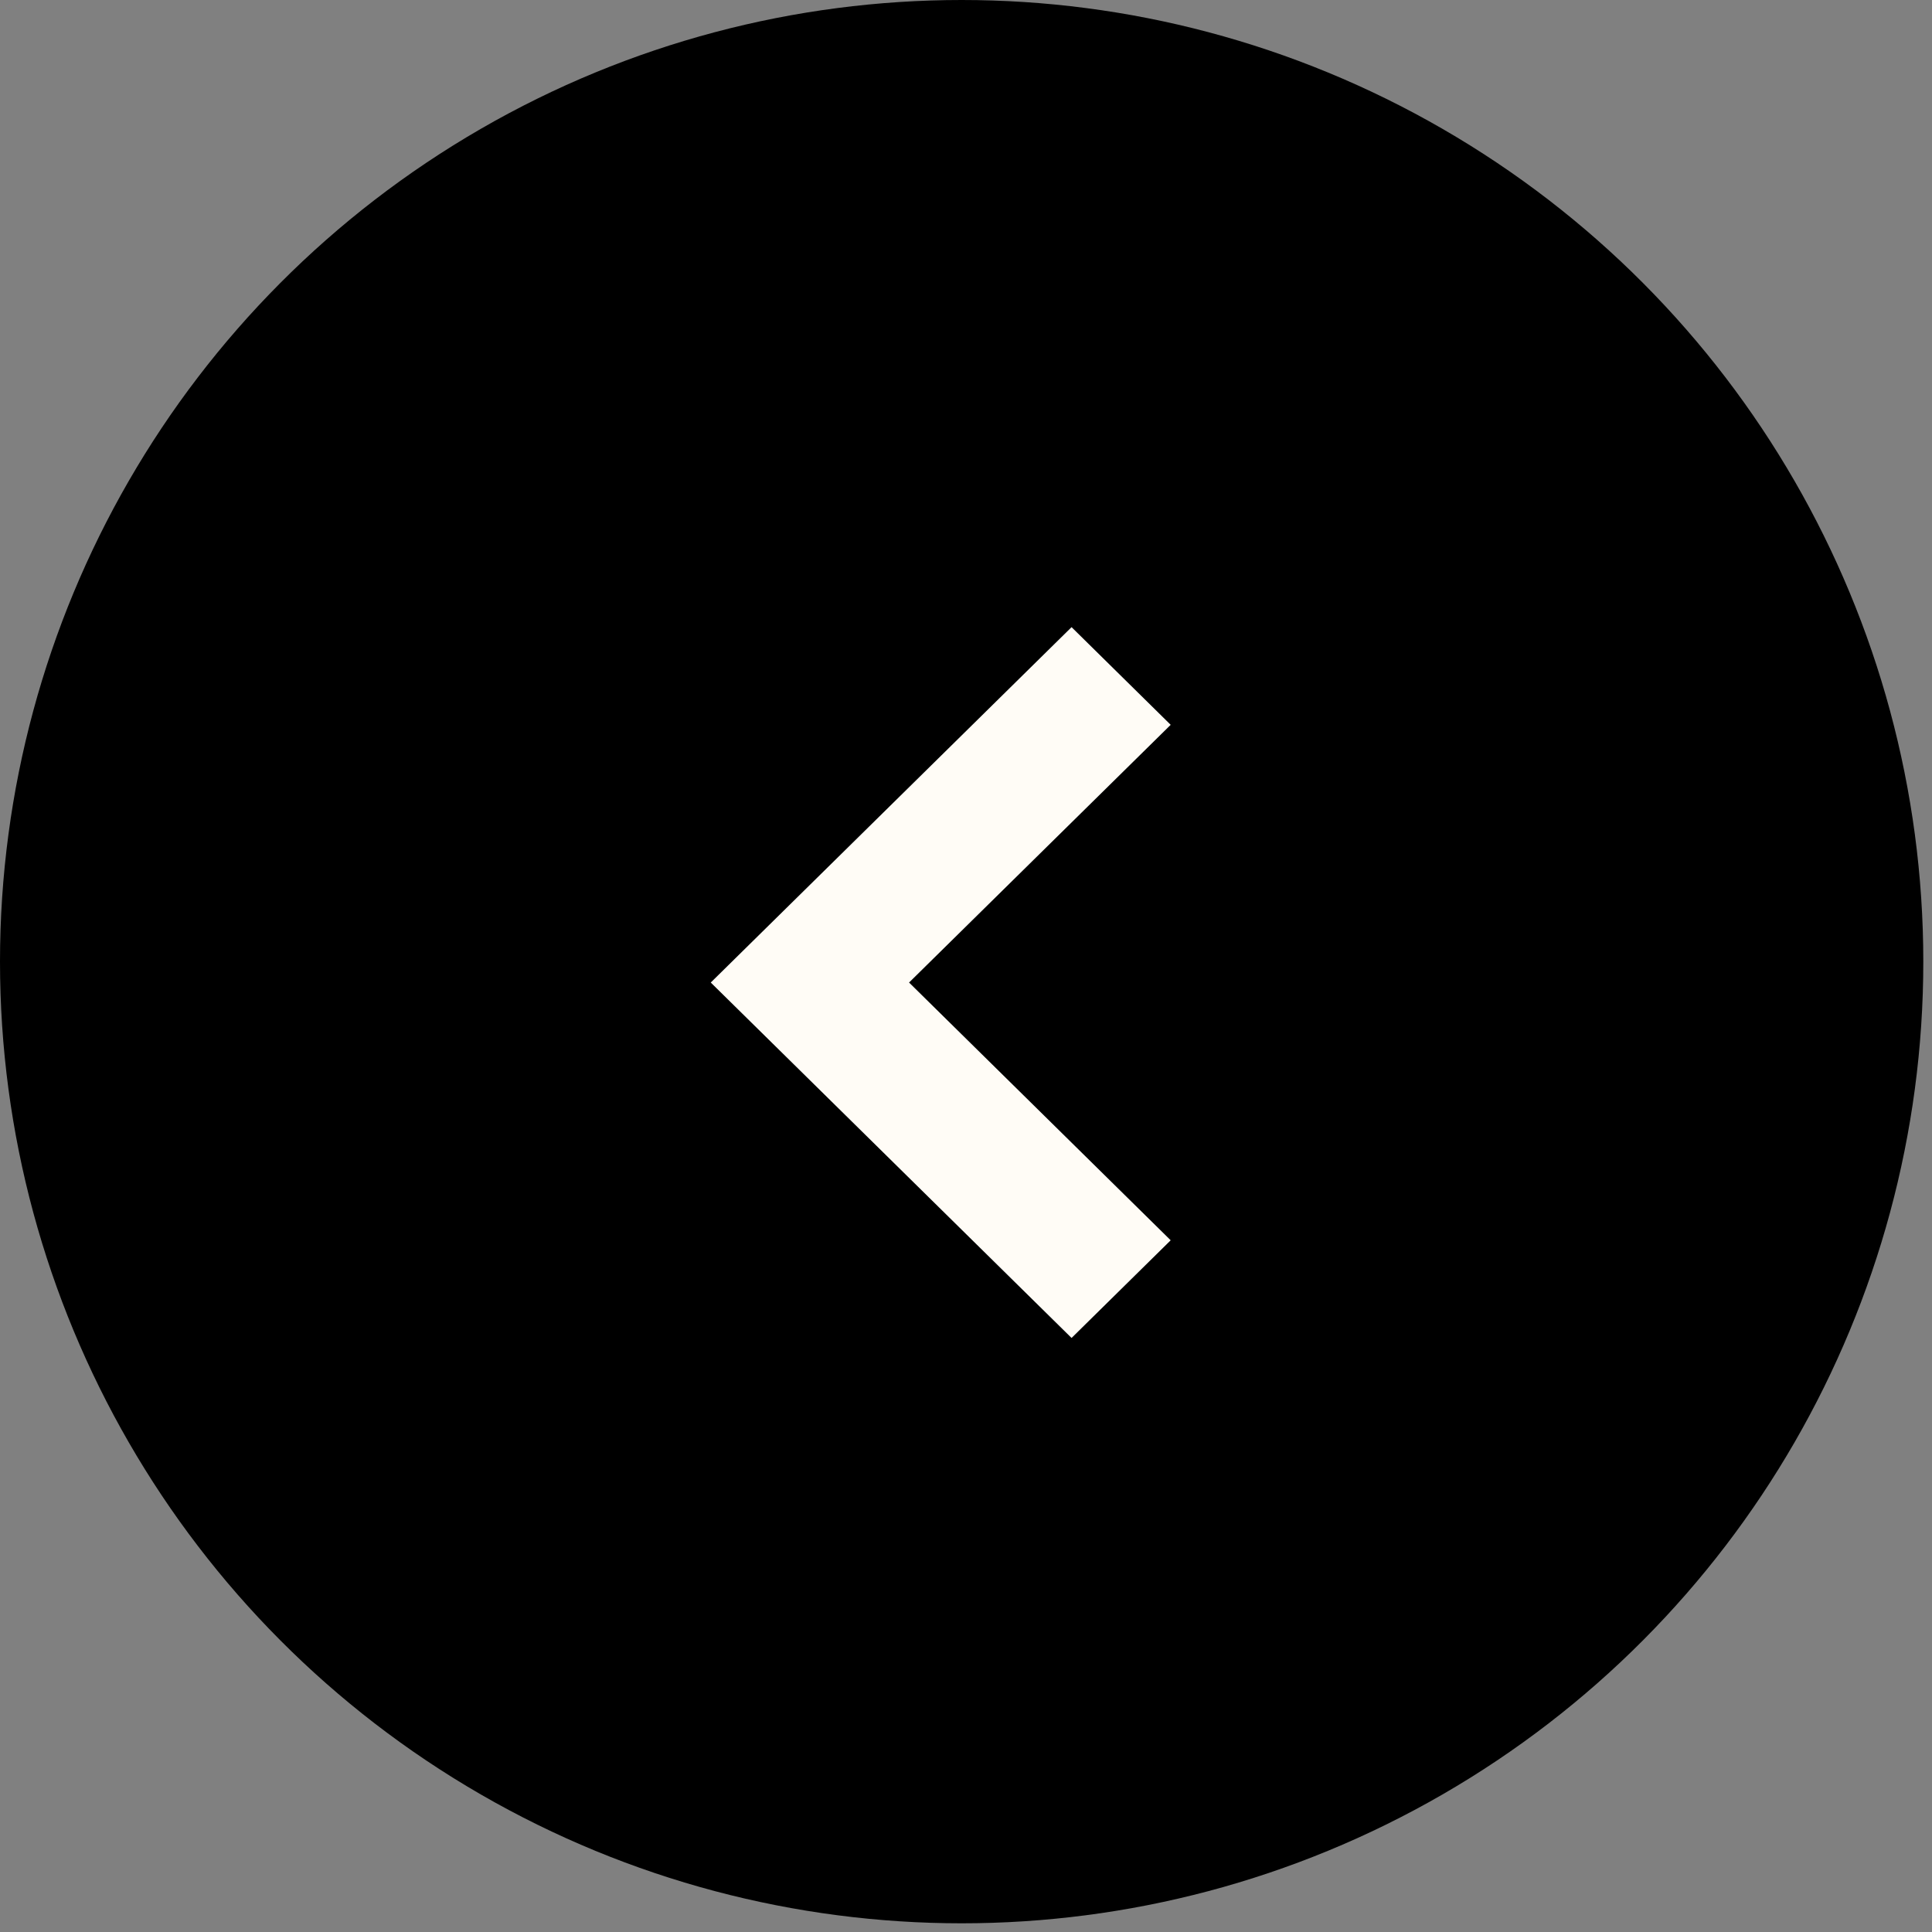
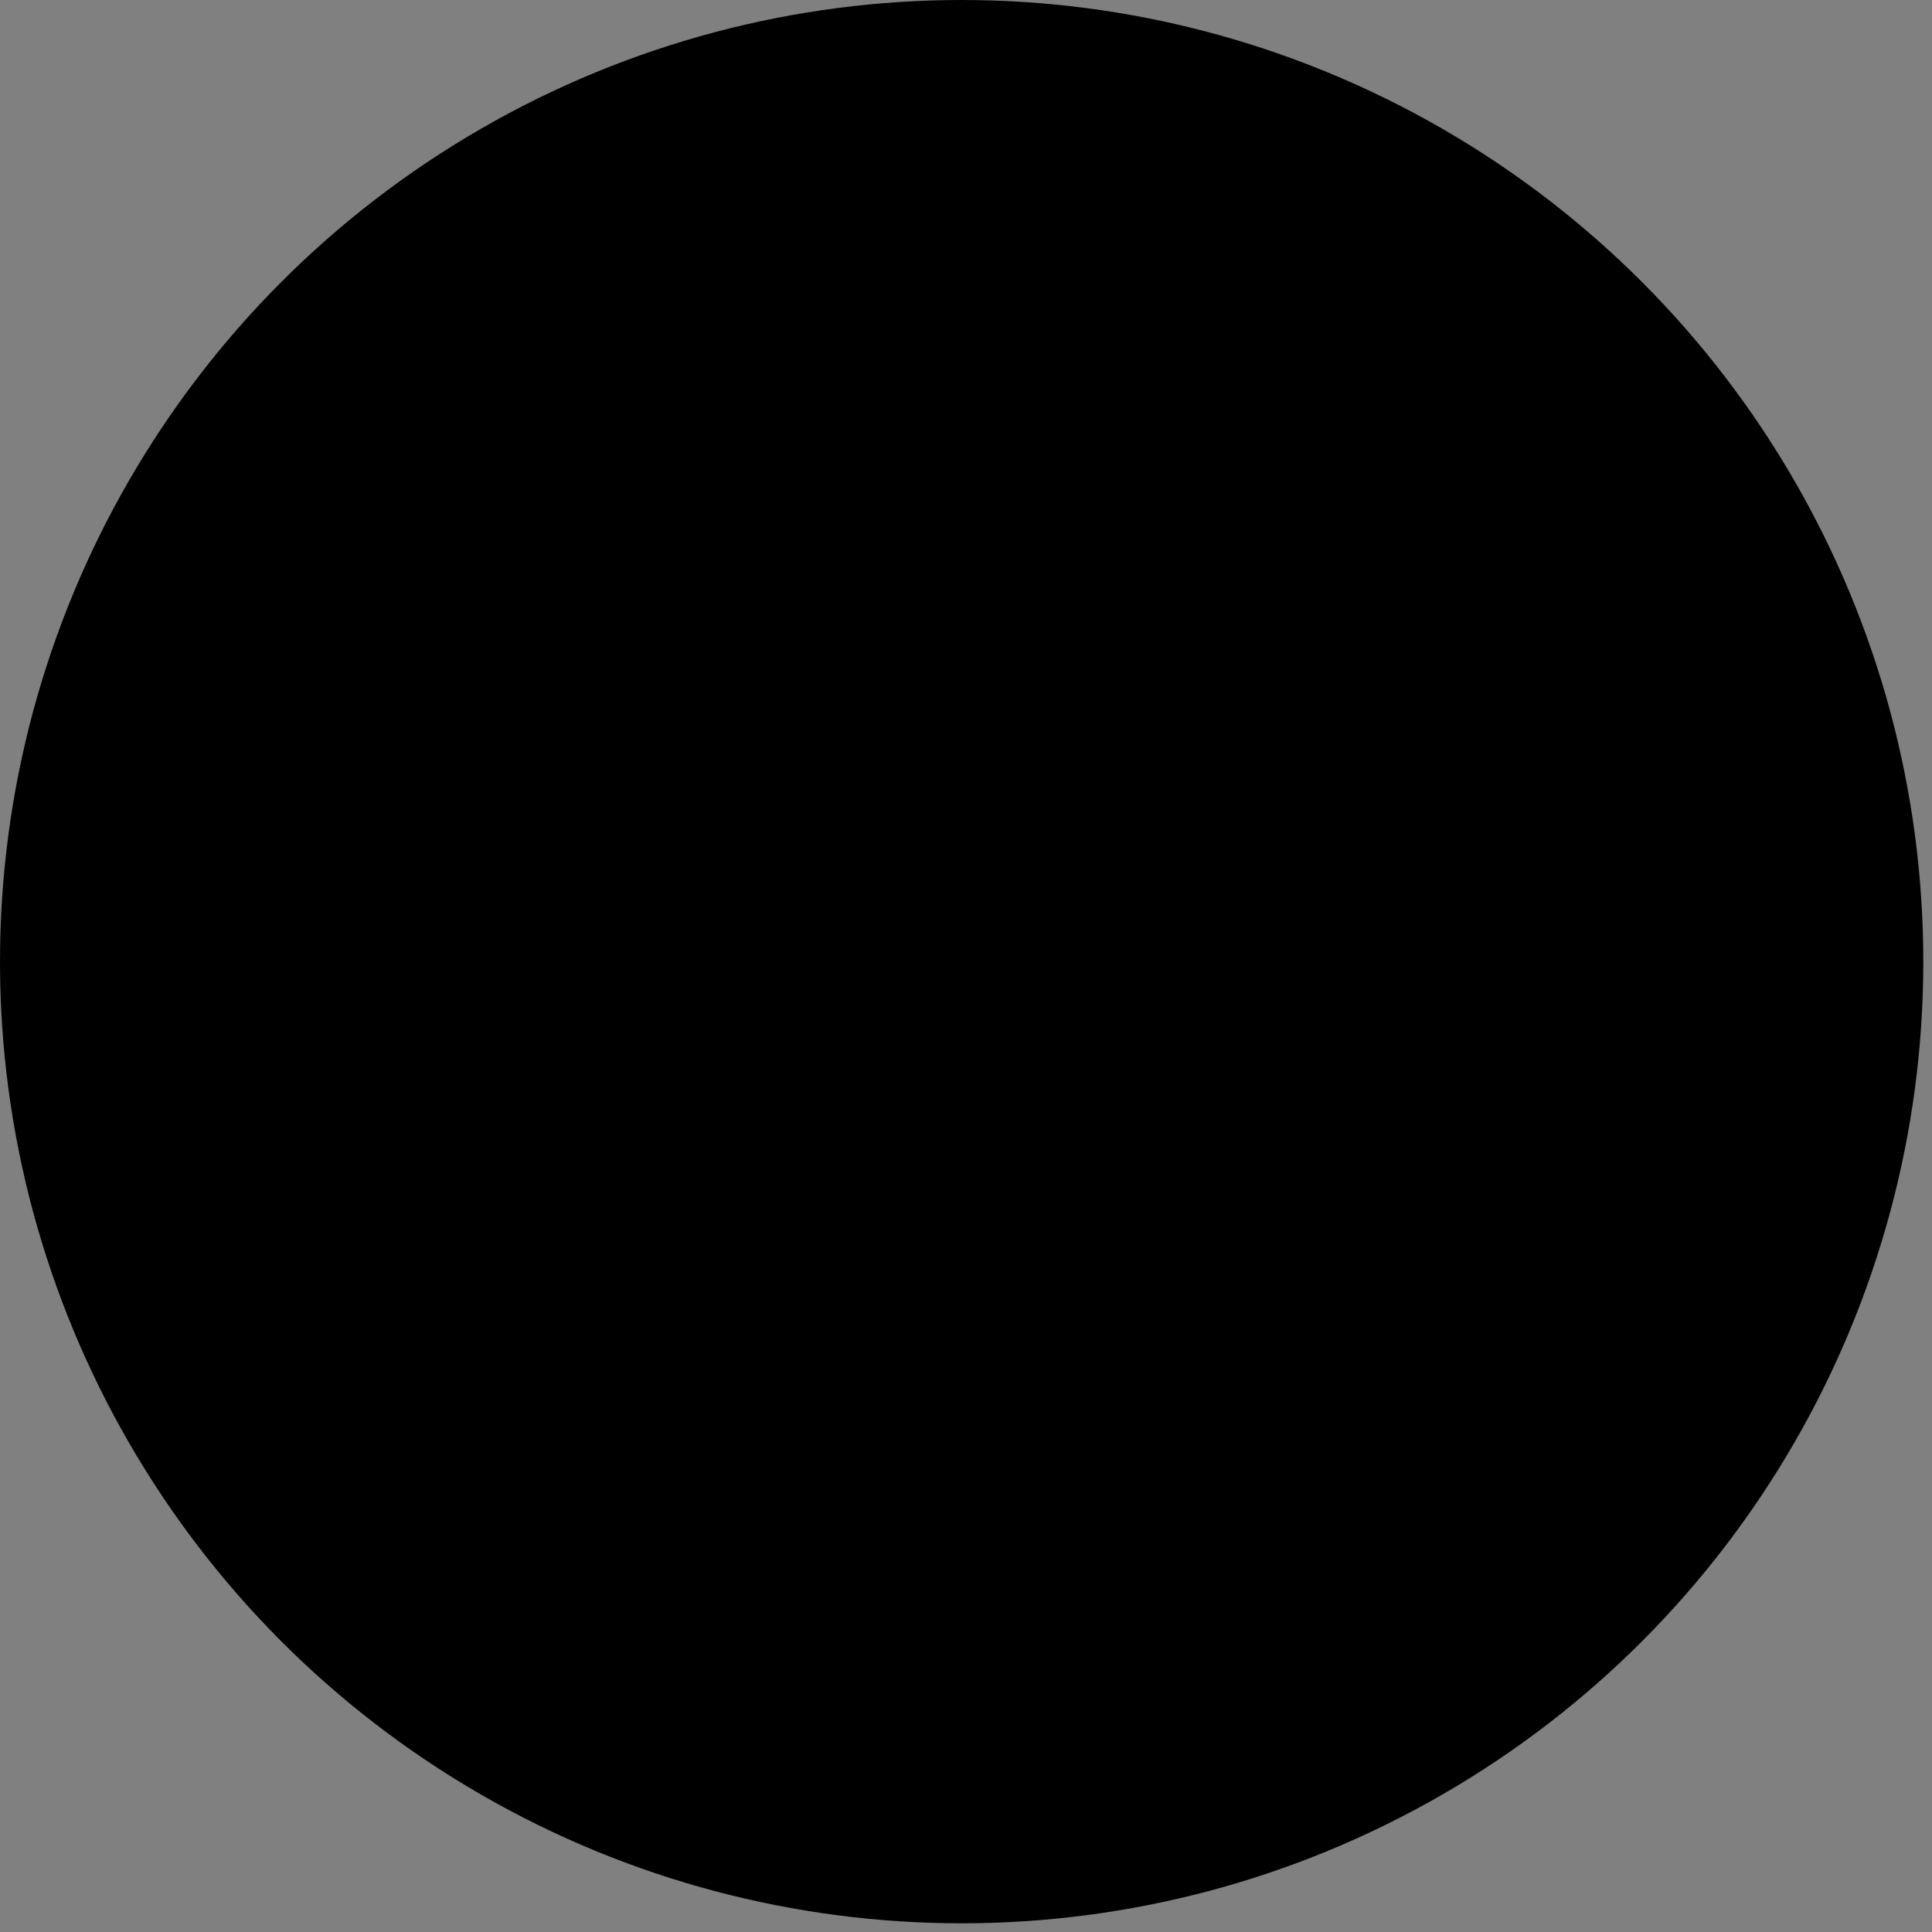
<svg xmlns="http://www.w3.org/2000/svg" fill="none" viewBox="0 0 36 36" height="36" width="36">
  <rect x="0" y="0" width="36" height="36" fill="#808080" stroke="none" />
  <circle fill="black" r="17.919" cy="17.919" cx="17.919" />
-   <path fill="#FFFCF6" d="M21.814 23.111L16.939 18.308L21.814 13.506L19.967 11.686L13.244 18.308L19.967 24.931L21.814 23.111Z" />
</svg>